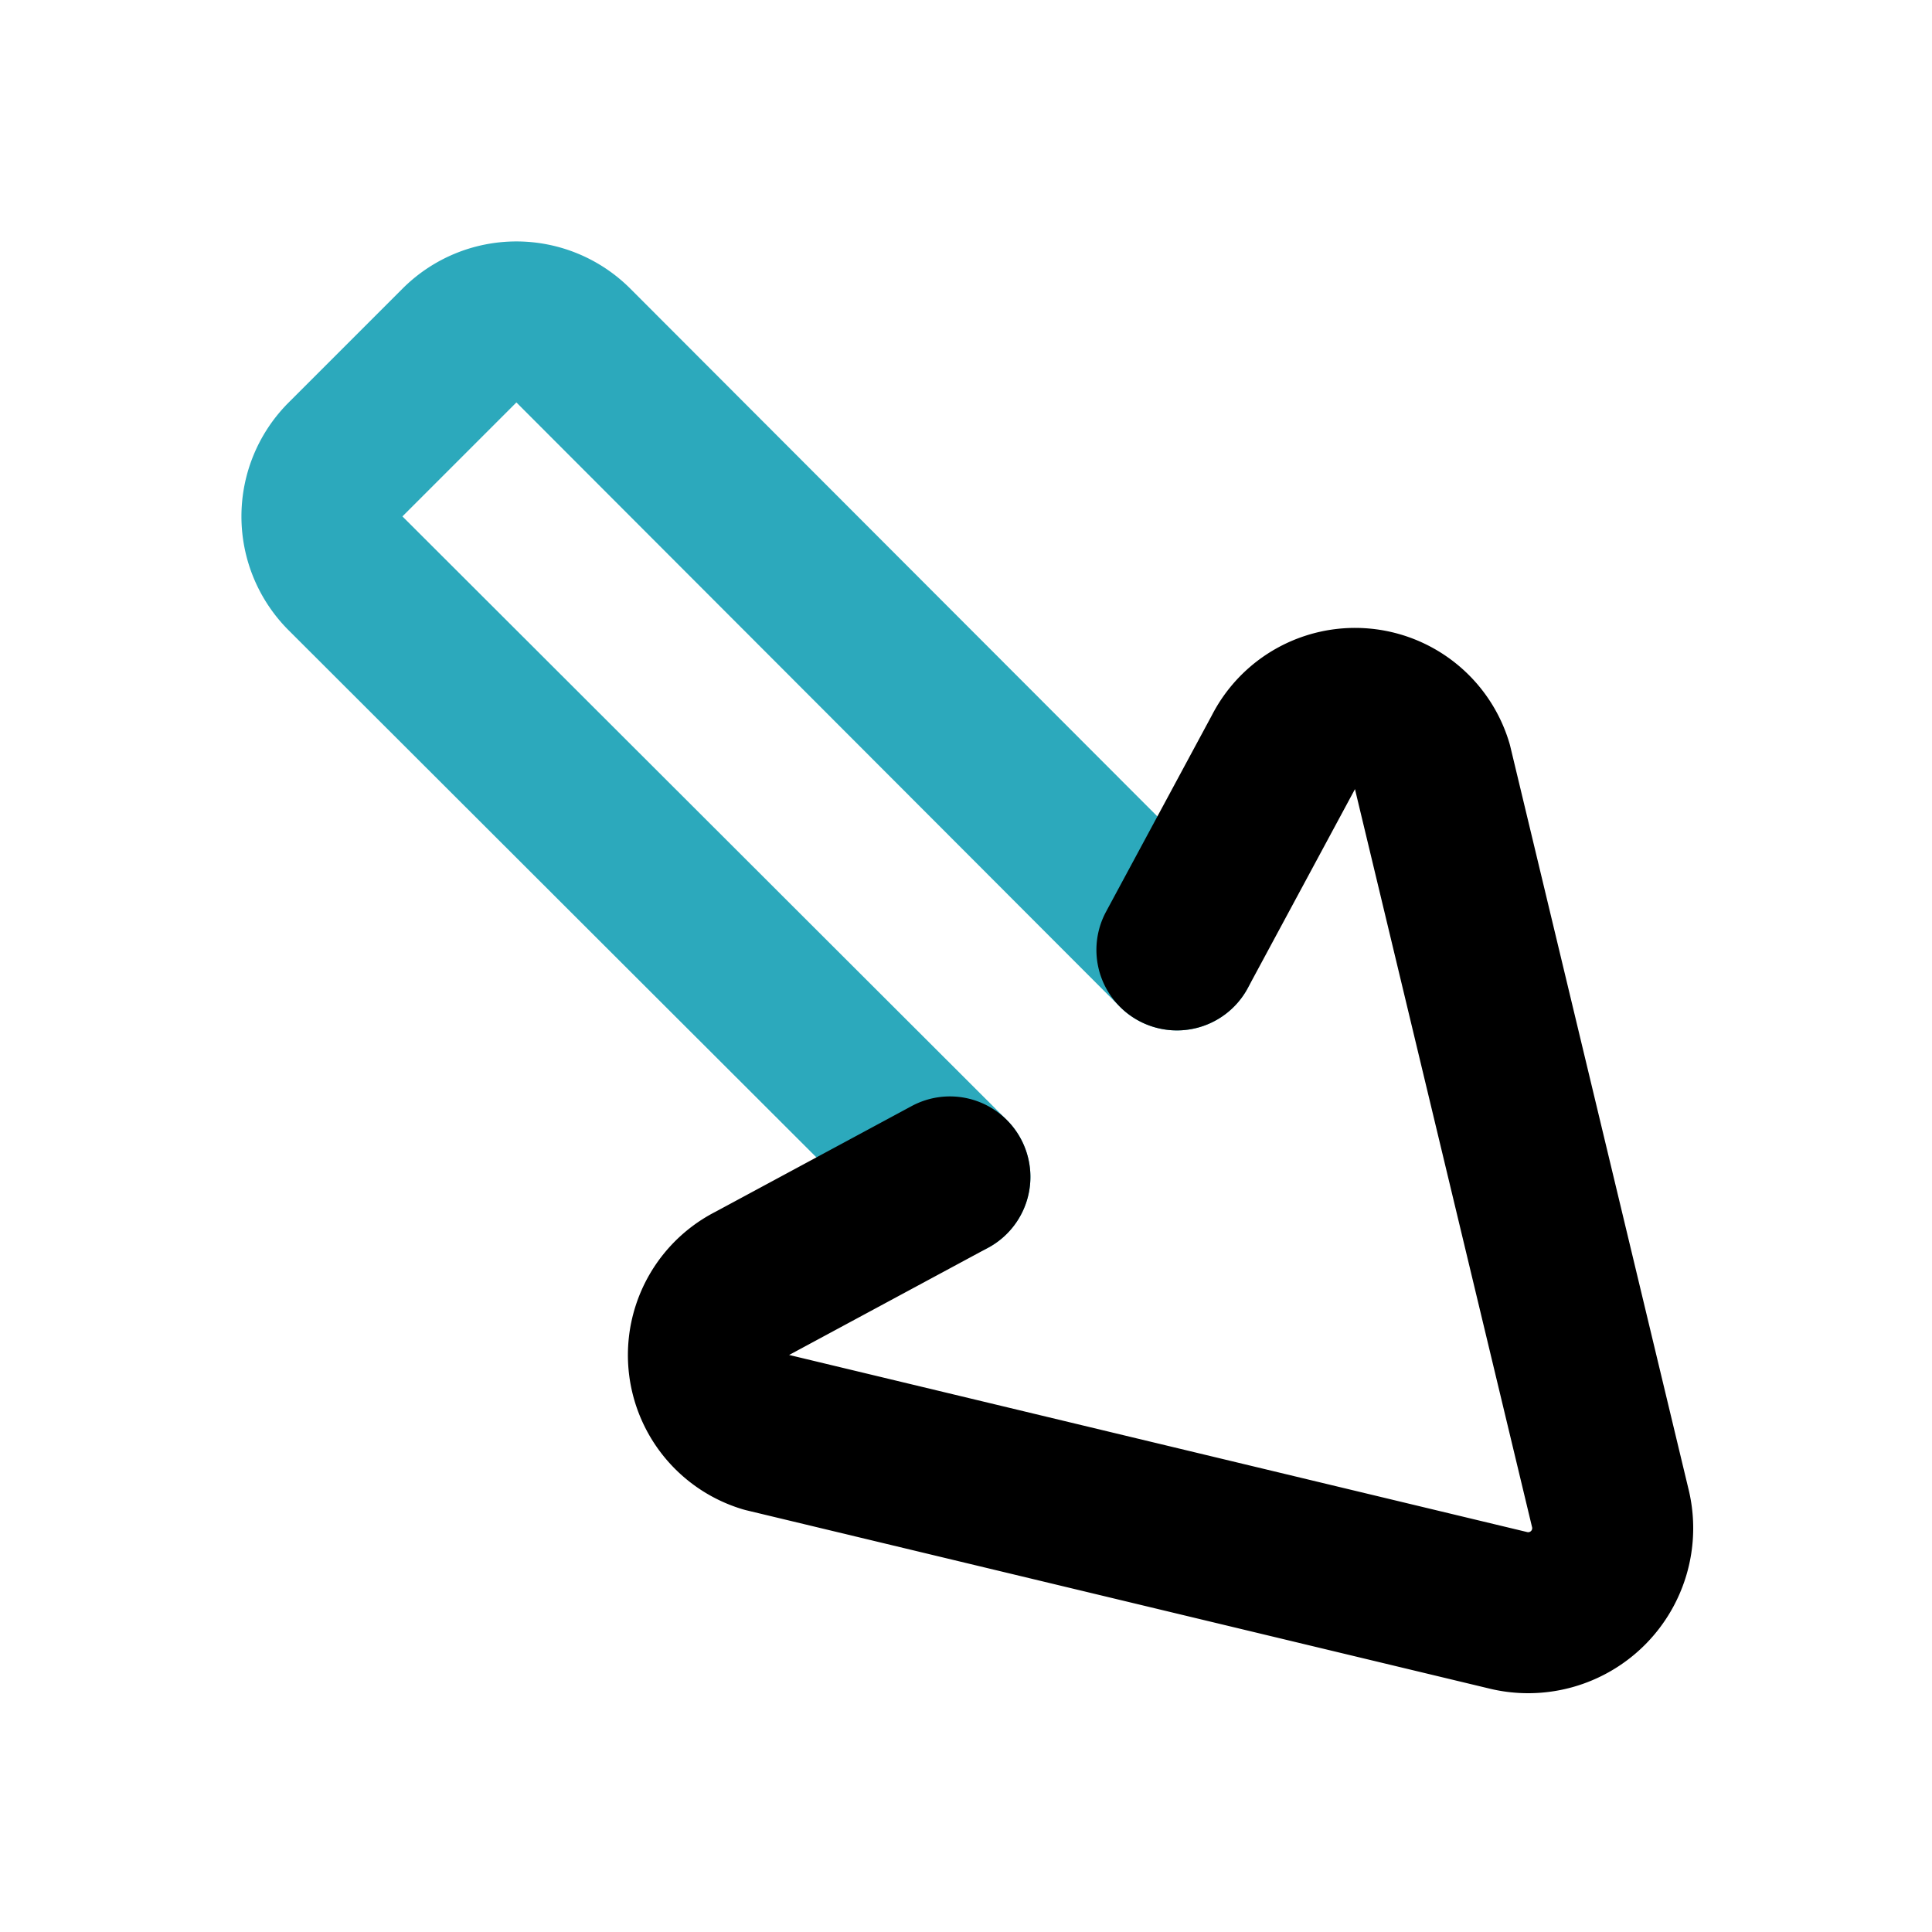
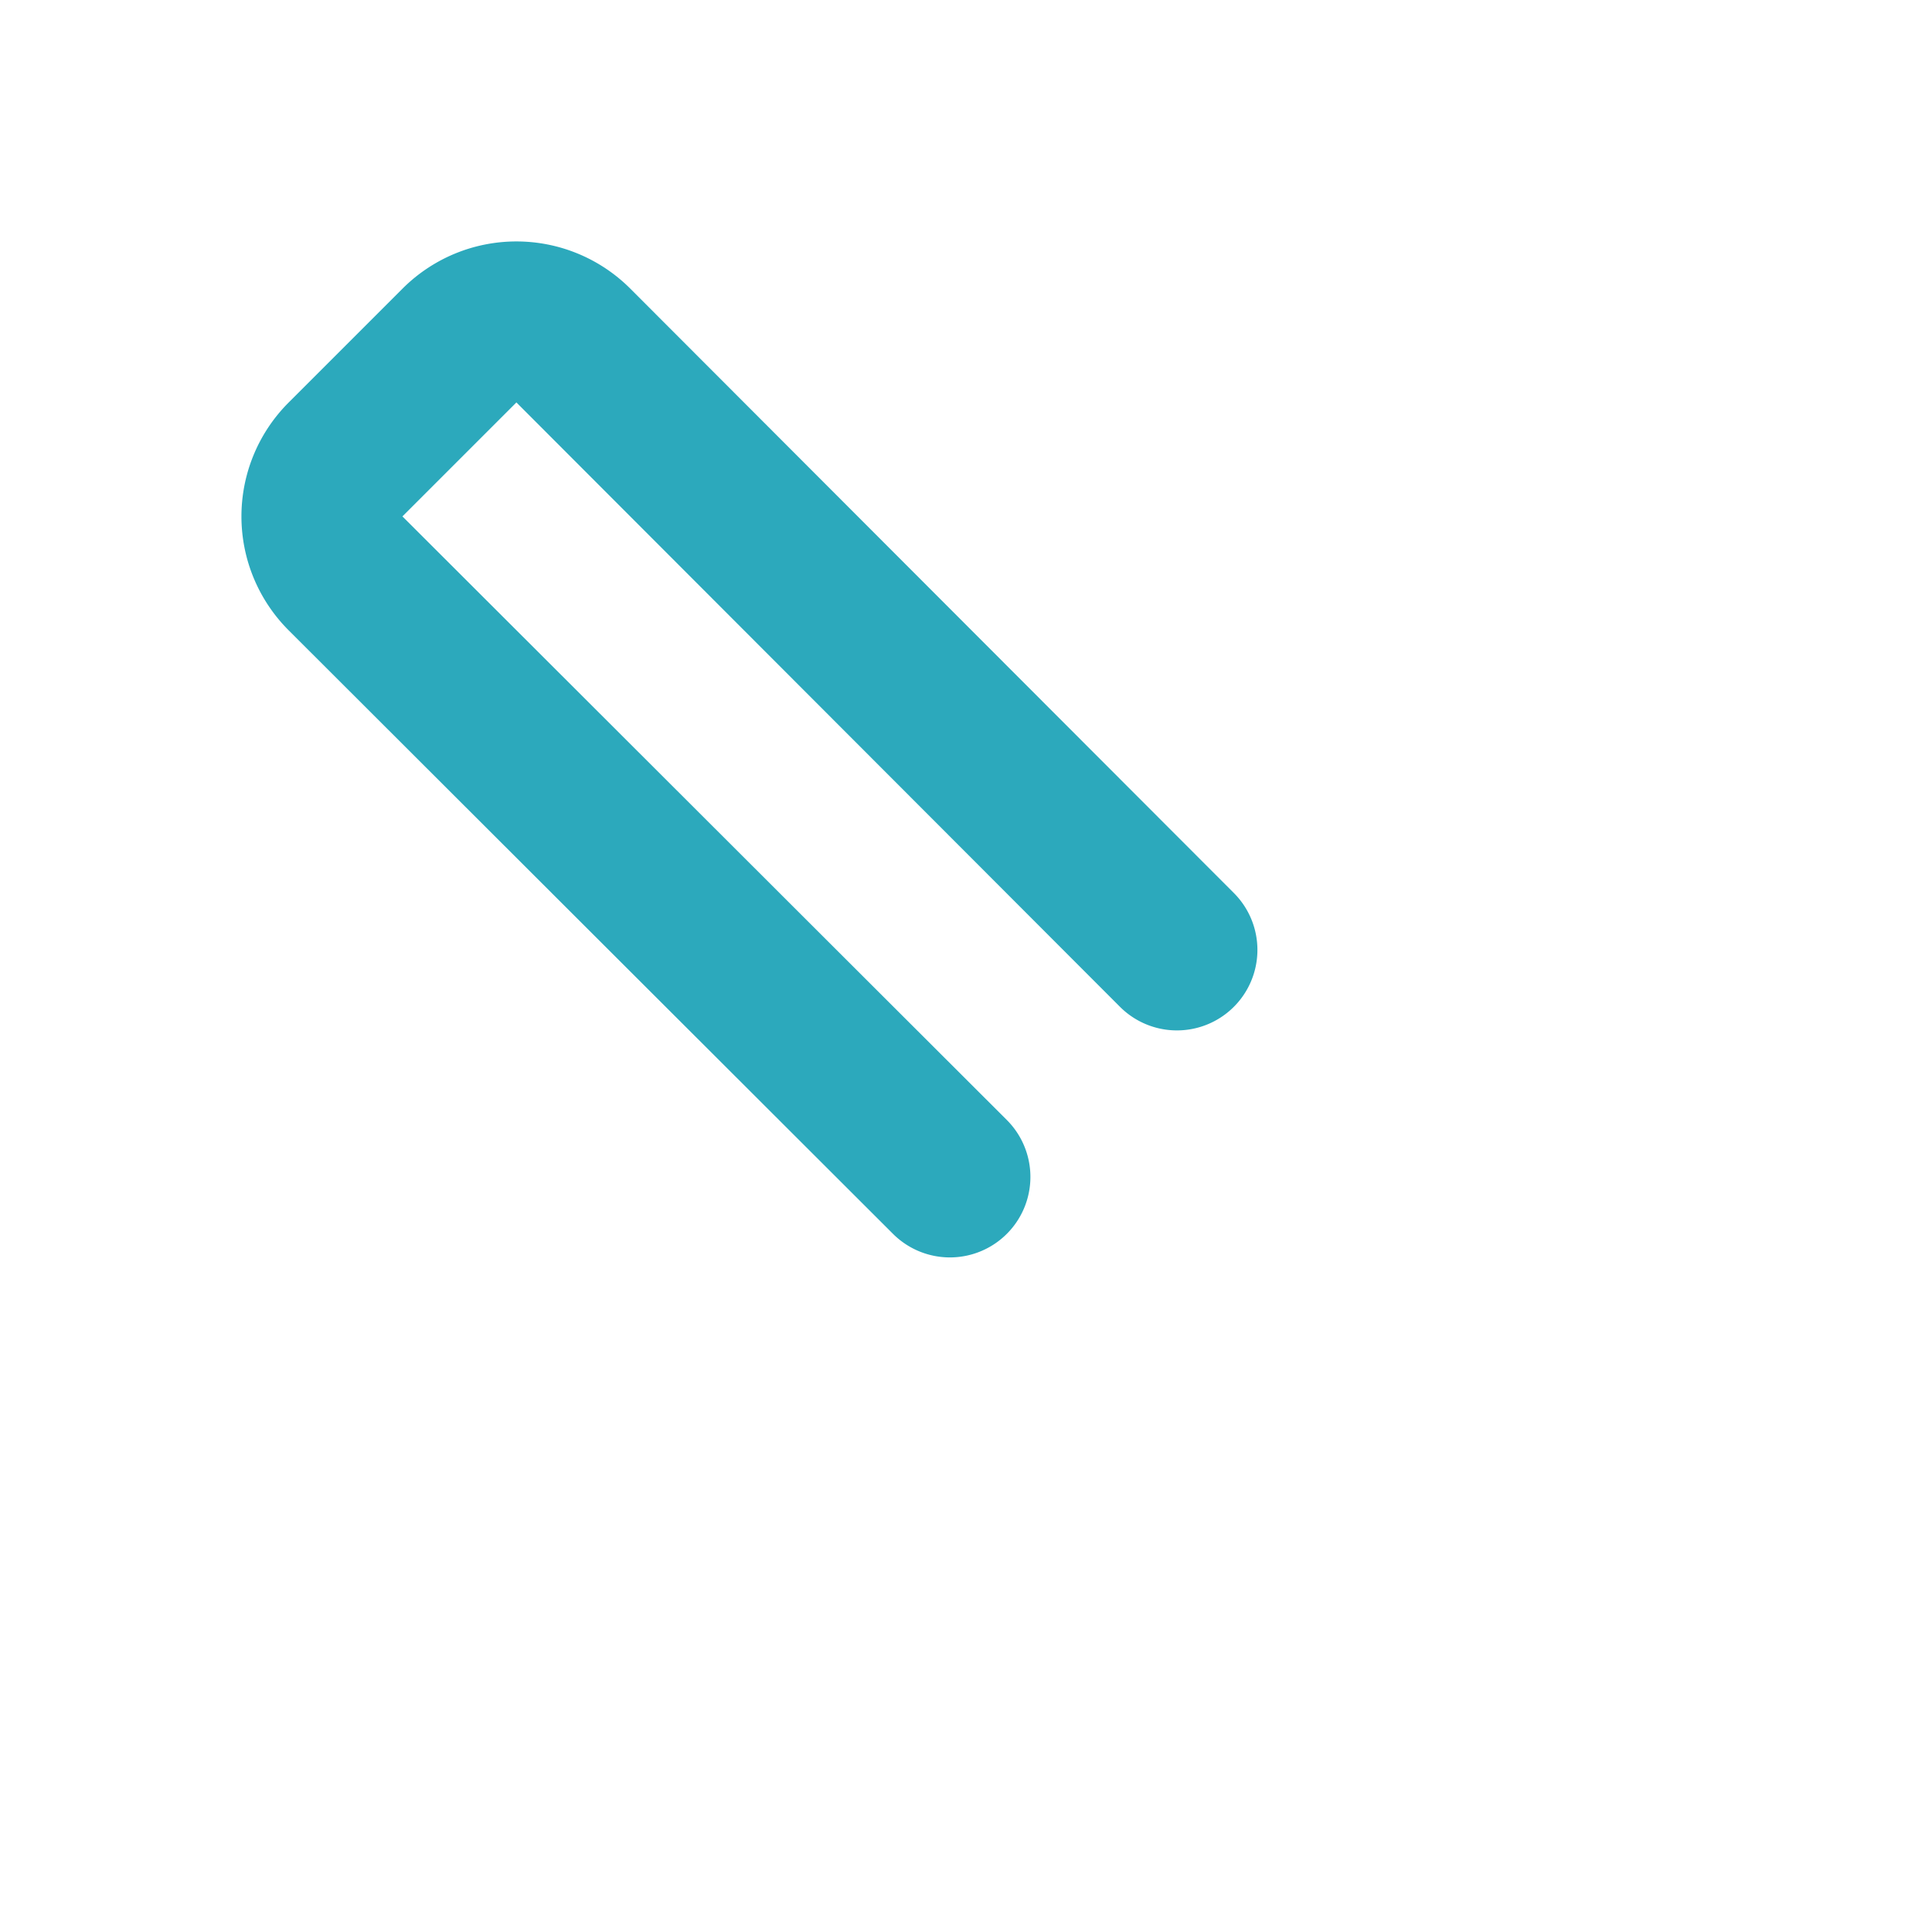
<svg xmlns="http://www.w3.org/2000/svg" fill="#000000" width="800px" height="800px" viewBox="0 0 24 24" id="cursor-down-right-2" data-name="Line Color" class="icon line-color">
  <path id="secondary" d="M14.62,11.8,7.12,4.29a1,1,0,0,0-1.41,0L4.29,5.71a1,1,0,0,0,0,1.41l7.51,7.5" style="fill: none; stroke: rgb(44, 169, 188); stroke-linecap: round; stroke-linejoin: round; stroke-width: 2;" />
-   <path id="primary" d="M11.8,14.62,9.35,15.94a1,1,0,0,0,.16,1.85L18.72,20A1.05,1.05,0,0,0,20,18.72L17.79,9.51a1,1,0,0,0-1.85-.16L14.62,11.8" style="fill: none; stroke: rgb(0, 0, 0); stroke-linecap: round; stroke-linejoin: round; stroke-width: 2;" />
</svg>